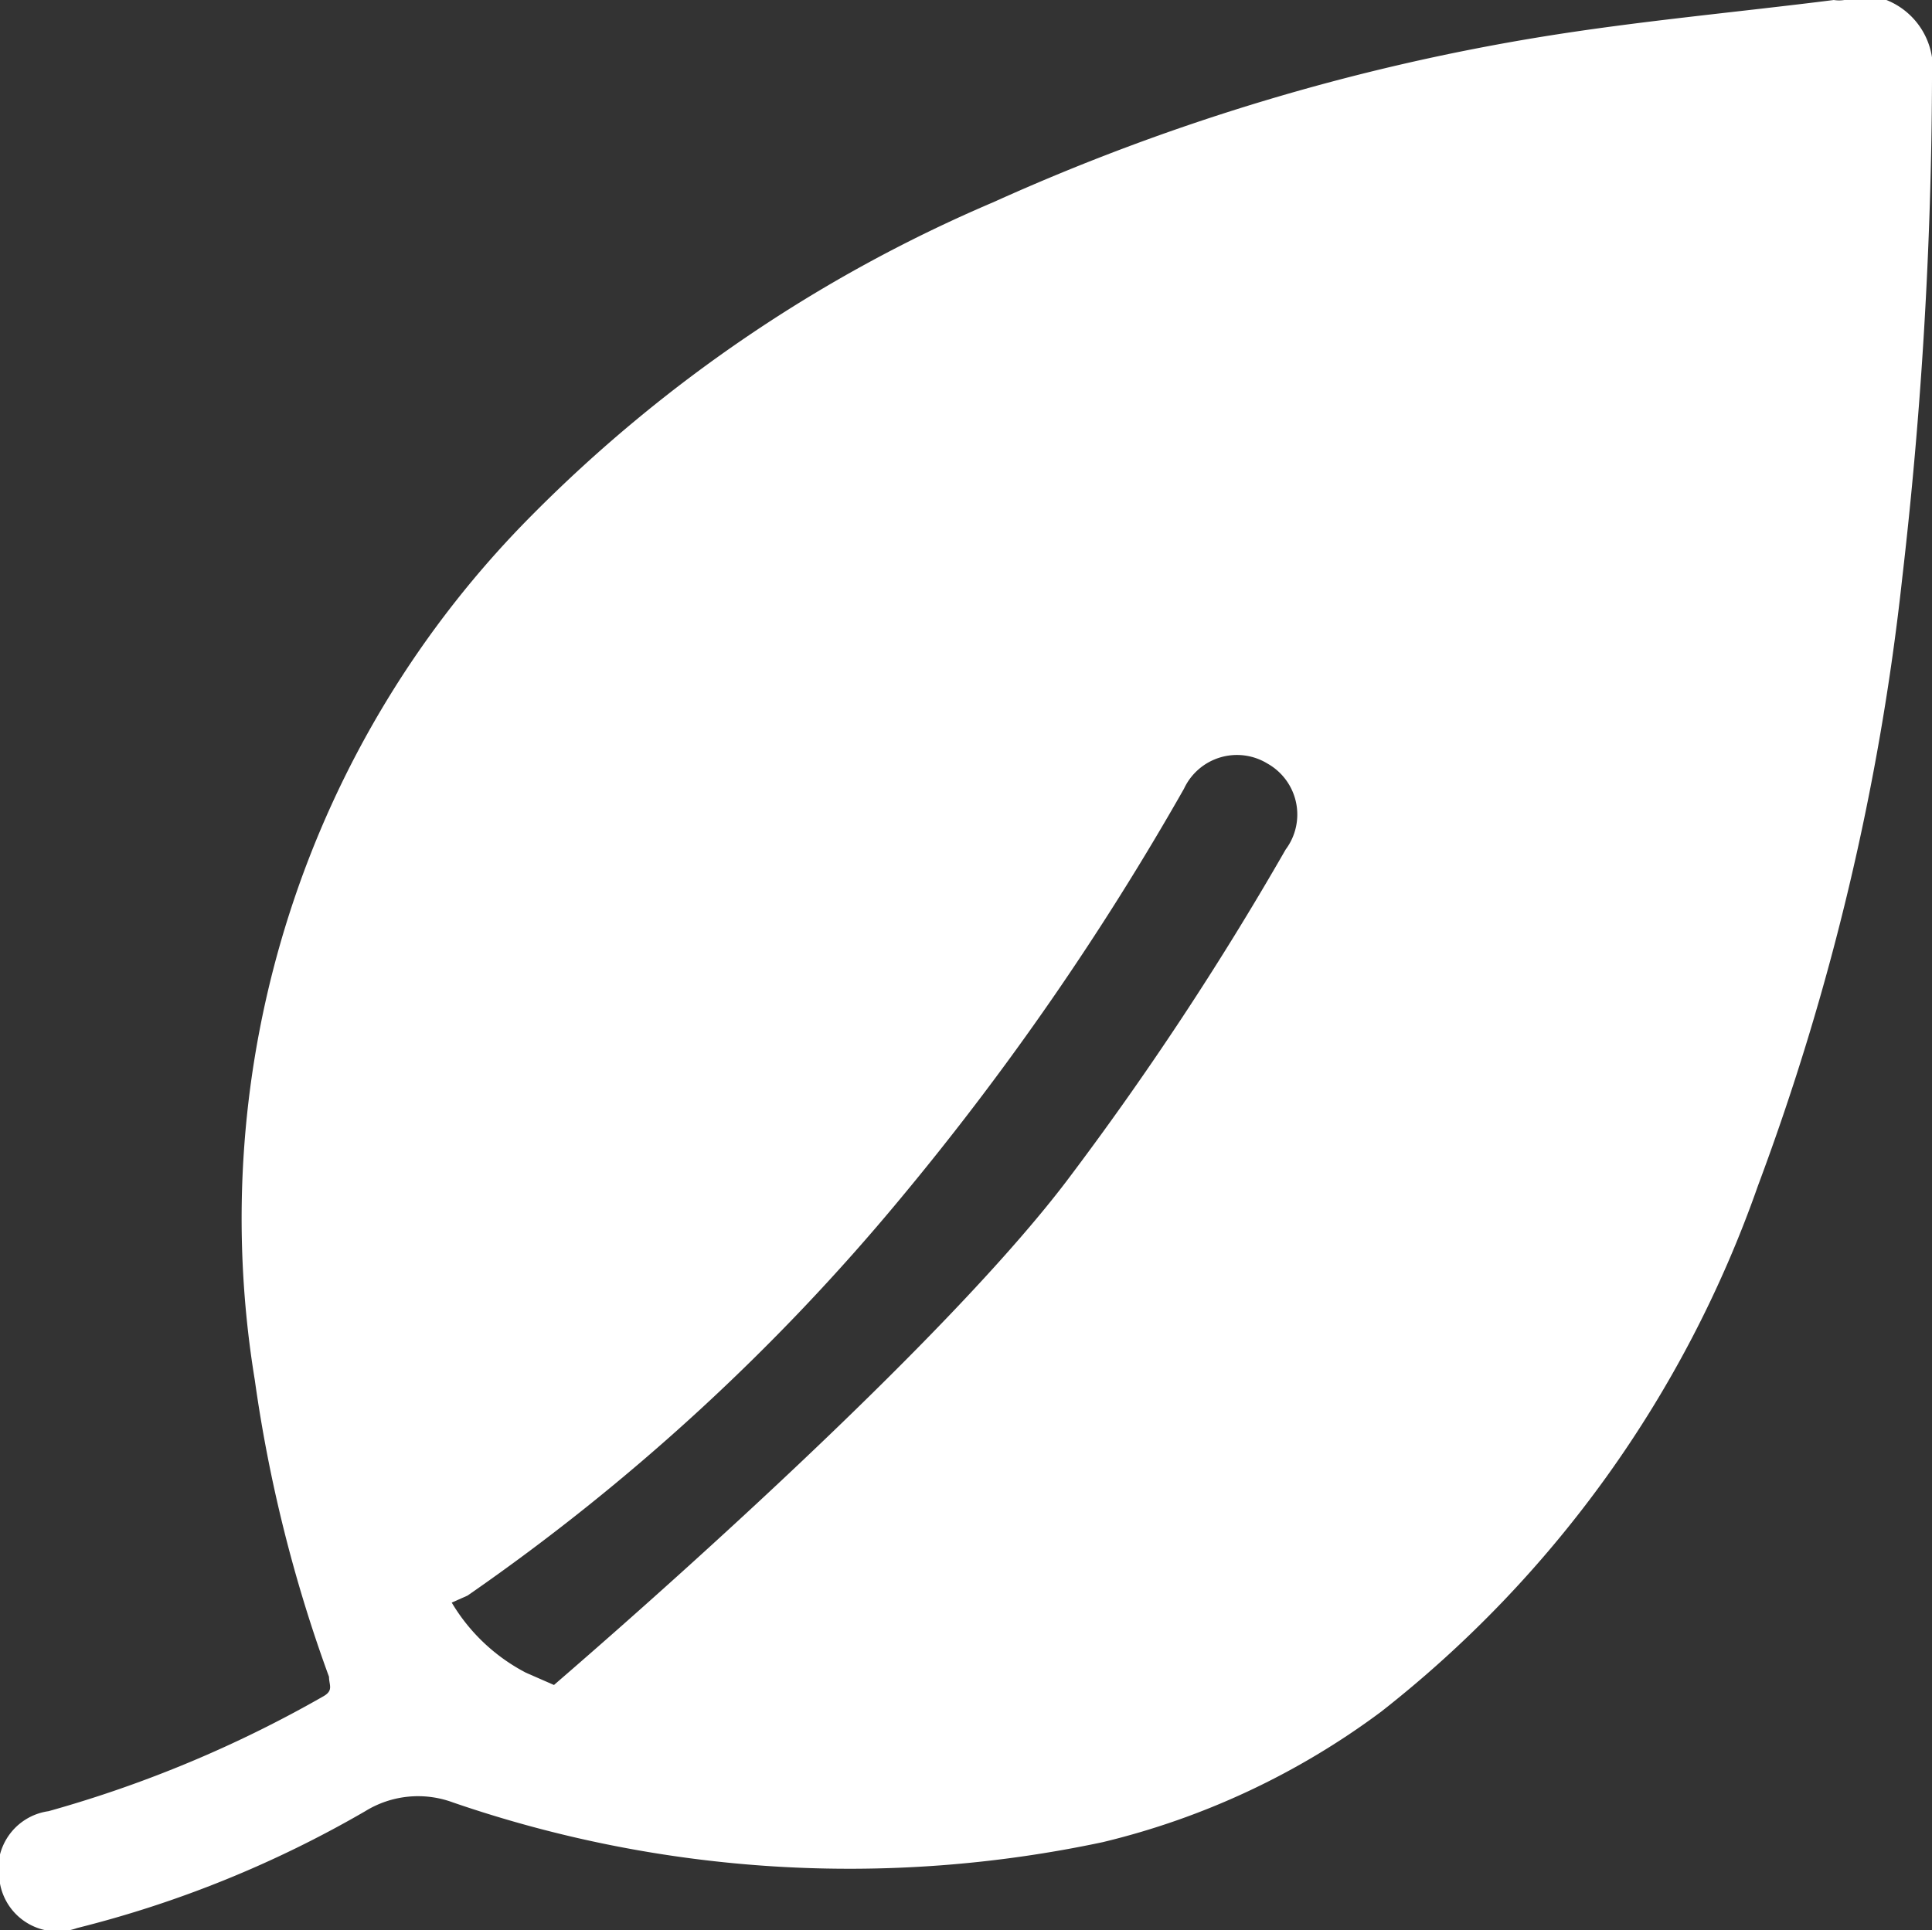
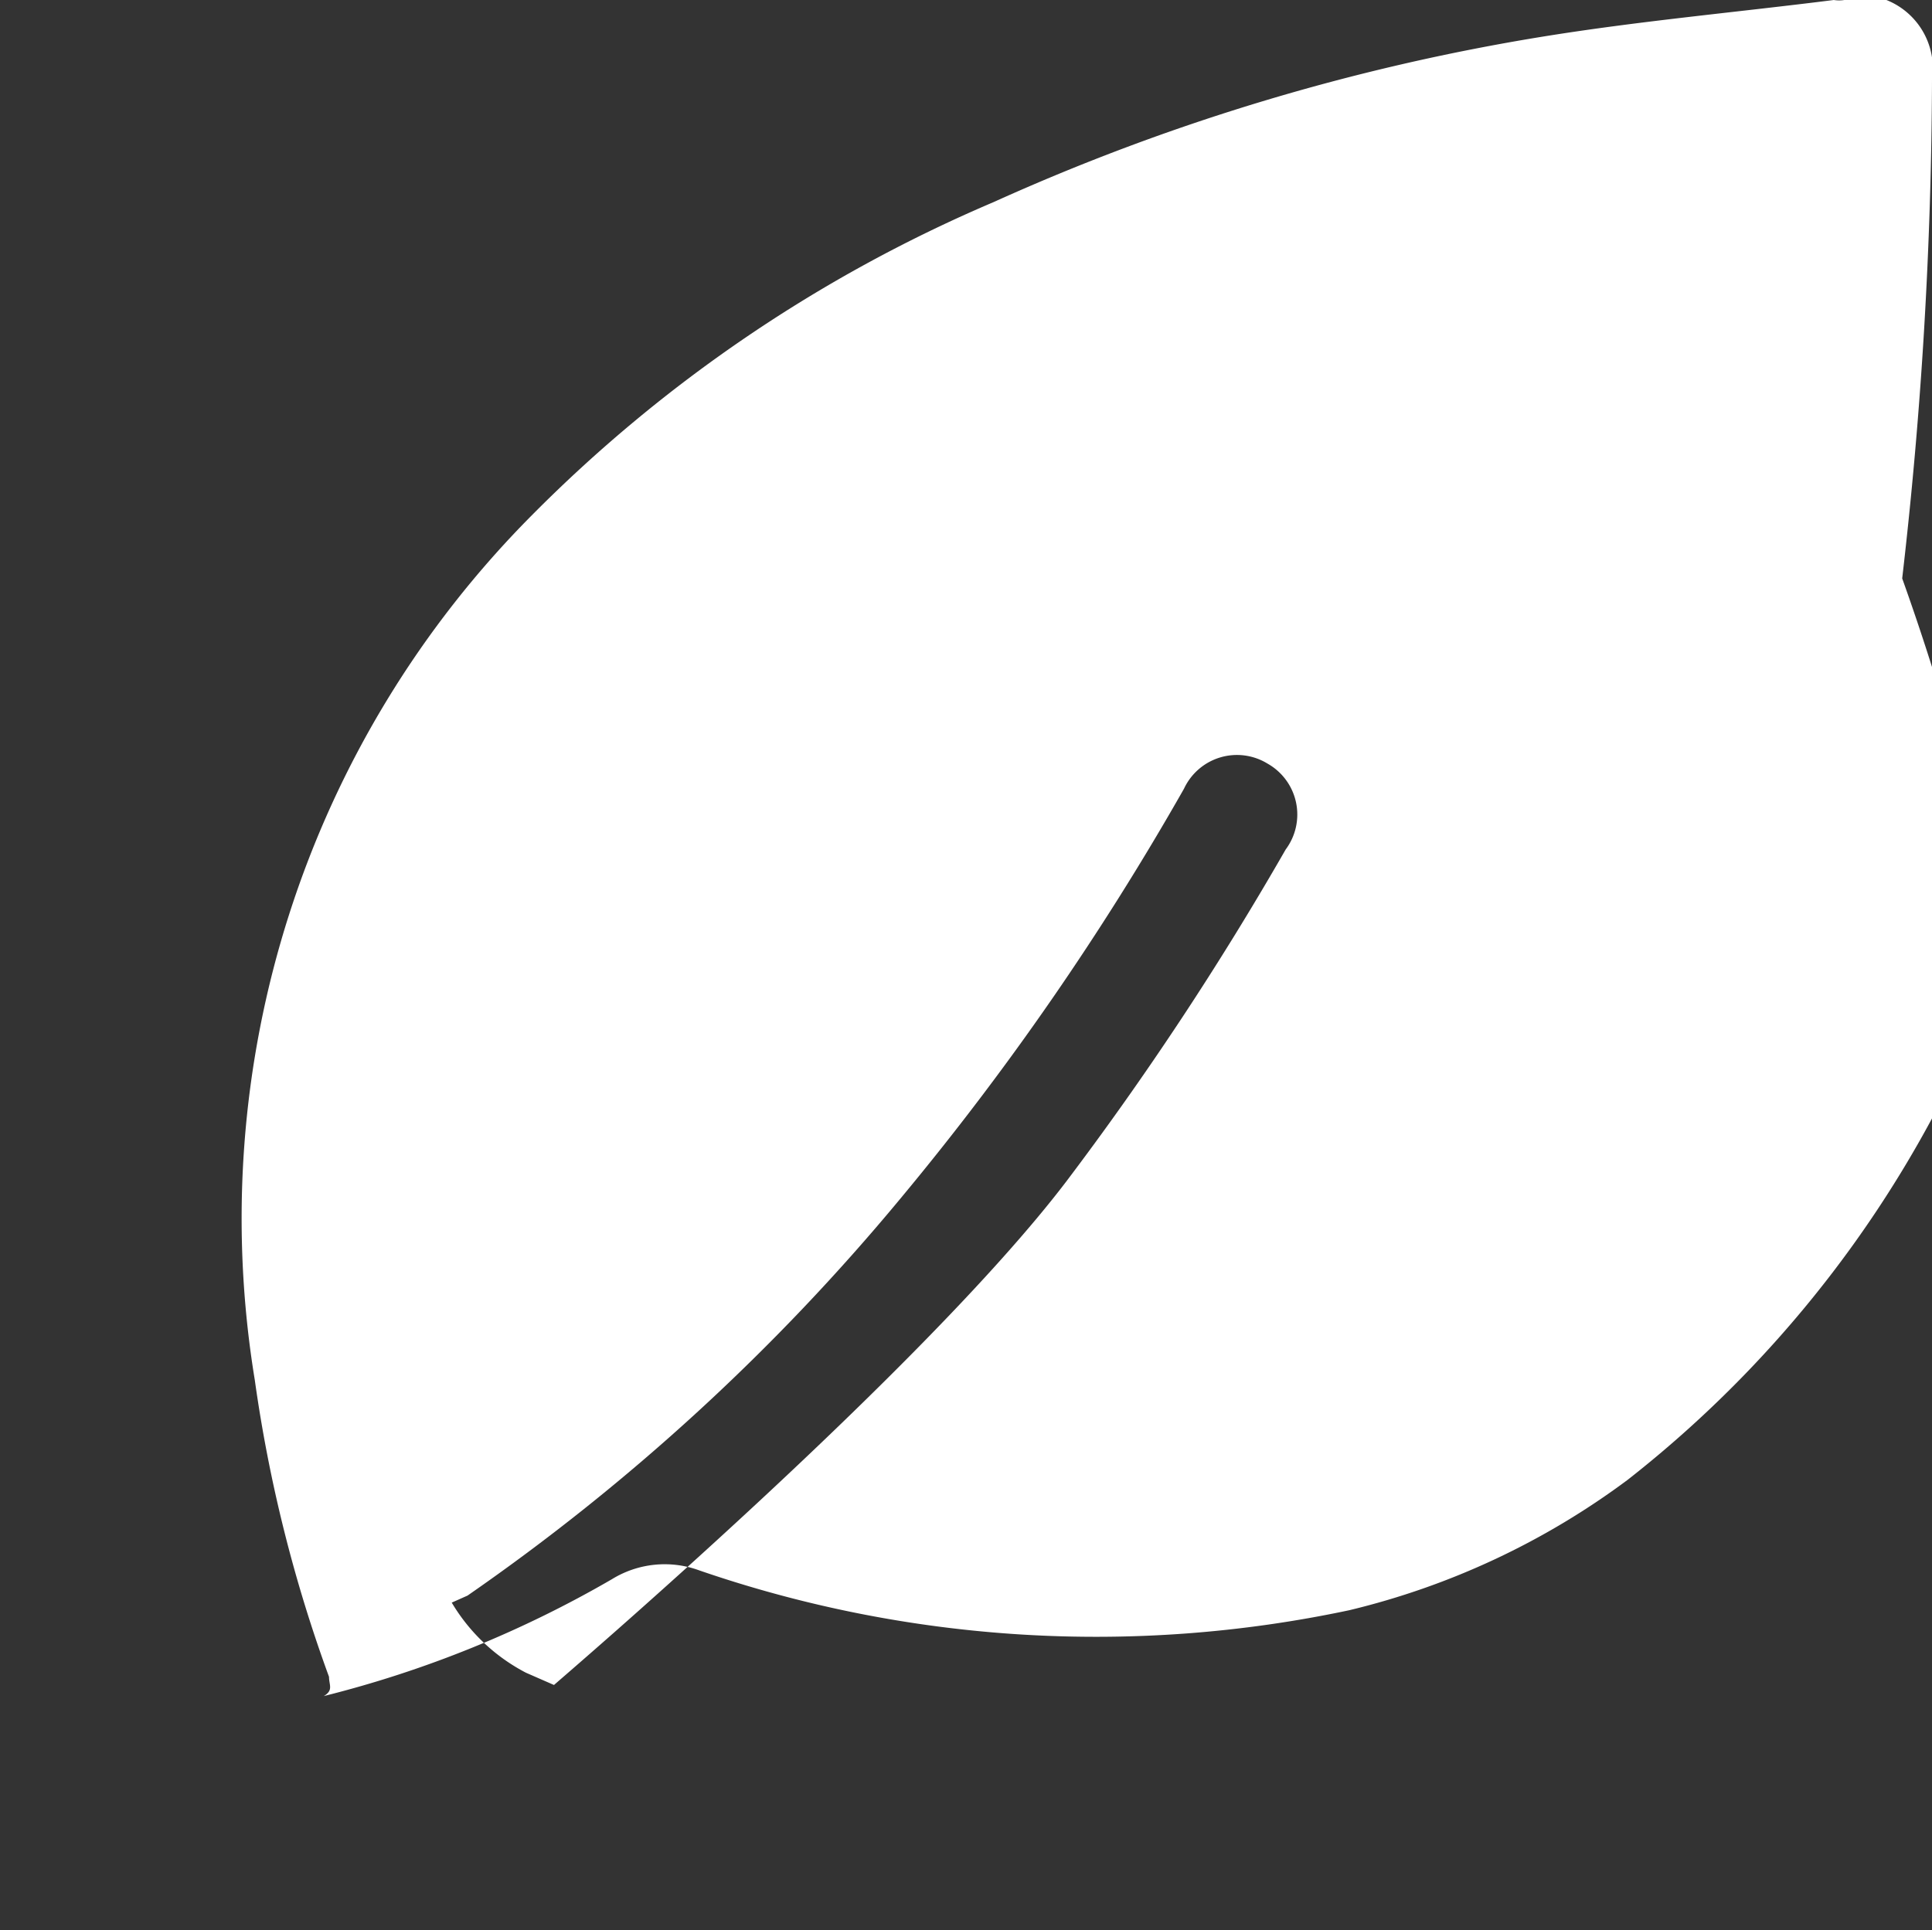
<svg xmlns="http://www.w3.org/2000/svg" viewBox="0 0 33.06 33.04">
  <rect x="0" y="0" width="33.06" height="33.04" fill="#333333" stroke="none" />
  <defs>
    <style>.cls-1{fill:#fff;}</style>
  </defs>
  <g id="Livello_2" data-name="Livello 2">
    <g id="Layer_1" data-name="Layer 1">
-       <path class="cls-1" d="M32.28,0h-.72a.58.58,0,0,1-.18,0c-1.66.21-3.34.36-5,.63A37.33,37.33,0,0,0,17,3.46a24.79,24.79,0,0,0-7.9,5.36,17.07,17.07,0,0,0-4.74,14.8A24.75,24.75,0,0,0,5.63,28.7c0,.14.08.23-.09.33A20.69,20.69,0,0,1,.83,31,1,1,0,0,0,0,32.24,1,1,0,0,0,1.32,33a19,19,0,0,0,4.93-2,1.72,1.72,0,0,1,1.5-.15,20.85,20.85,0,0,0,11.12.68,13.08,13.08,0,0,0,4.76-2.23,19.71,19.71,0,0,0,6.45-9A43,43,0,0,0,32.55,9.9a76.15,76.15,0,0,0,.51-8.54A1.26,1.26,0,0,0,32.28,0ZM22,14.54a53.81,53.81,0,0,1-3.76,5.69c-2.47,3.24-8.71,8.56-8.76,8.61L9,28.63a3.19,3.19,0,0,1-1.27-1.2L8,27.31a36.94,36.94,0,0,0,7.42-6.81,48.08,48.08,0,0,0,4.84-7,1,1,0,0,1,1.43-.43A1,1,0,0,1,22,14.54Z" />
+       <path class="cls-1" d="M32.28,0h-.72a.58.58,0,0,1-.18,0c-1.66.21-3.34.36-5,.63A37.33,37.33,0,0,0,17,3.46a24.79,24.79,0,0,0-7.9,5.36,17.07,17.07,0,0,0-4.74,14.8A24.75,24.75,0,0,0,5.63,28.7c0,.14.08.23-.09.33a19,19,0,0,0,4.93-2,1.72,1.72,0,0,1,1.5-.15,20.85,20.85,0,0,0,11.12.68,13.08,13.08,0,0,0,4.76-2.23,19.71,19.71,0,0,0,6.45-9A43,43,0,0,0,32.55,9.9a76.15,76.15,0,0,0,.51-8.54A1.26,1.26,0,0,0,32.28,0ZM22,14.54a53.81,53.81,0,0,1-3.76,5.69c-2.47,3.24-8.71,8.56-8.76,8.61L9,28.63a3.19,3.19,0,0,1-1.27-1.2L8,27.31a36.94,36.94,0,0,0,7.42-6.81,48.08,48.08,0,0,0,4.84-7,1,1,0,0,1,1.43-.43A1,1,0,0,1,22,14.54Z" />
    </g>
  </g>
</svg>